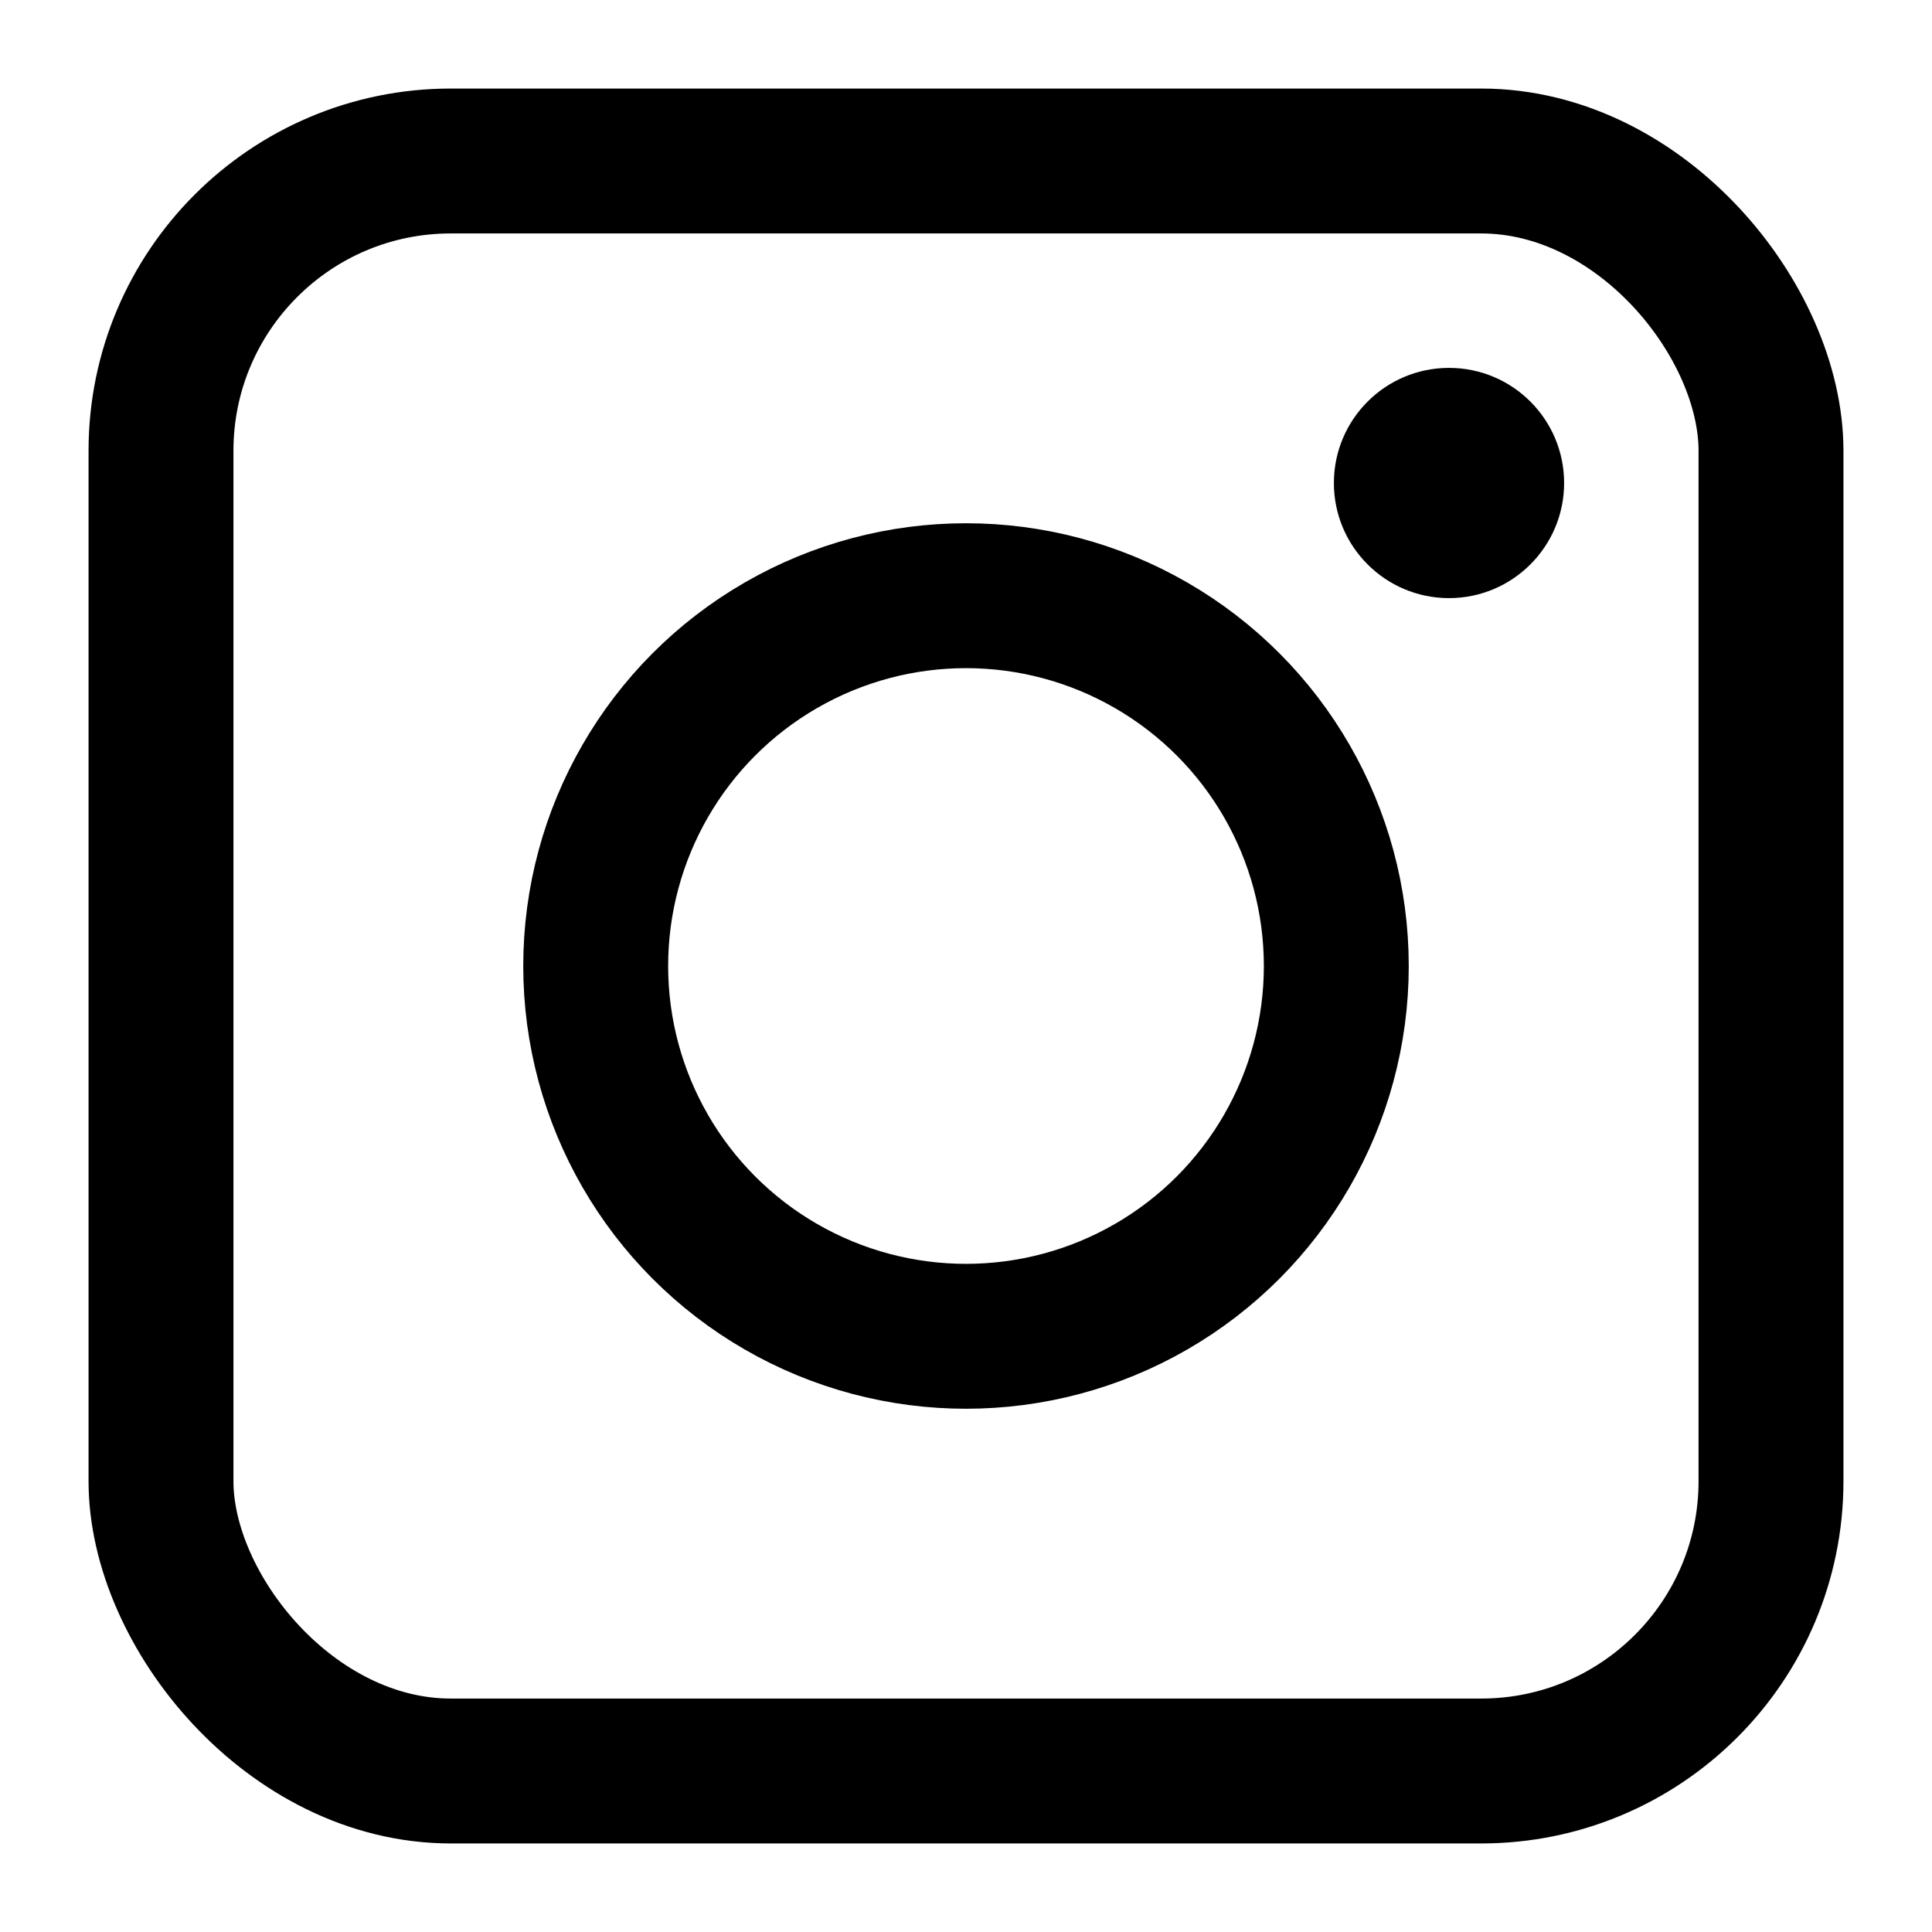
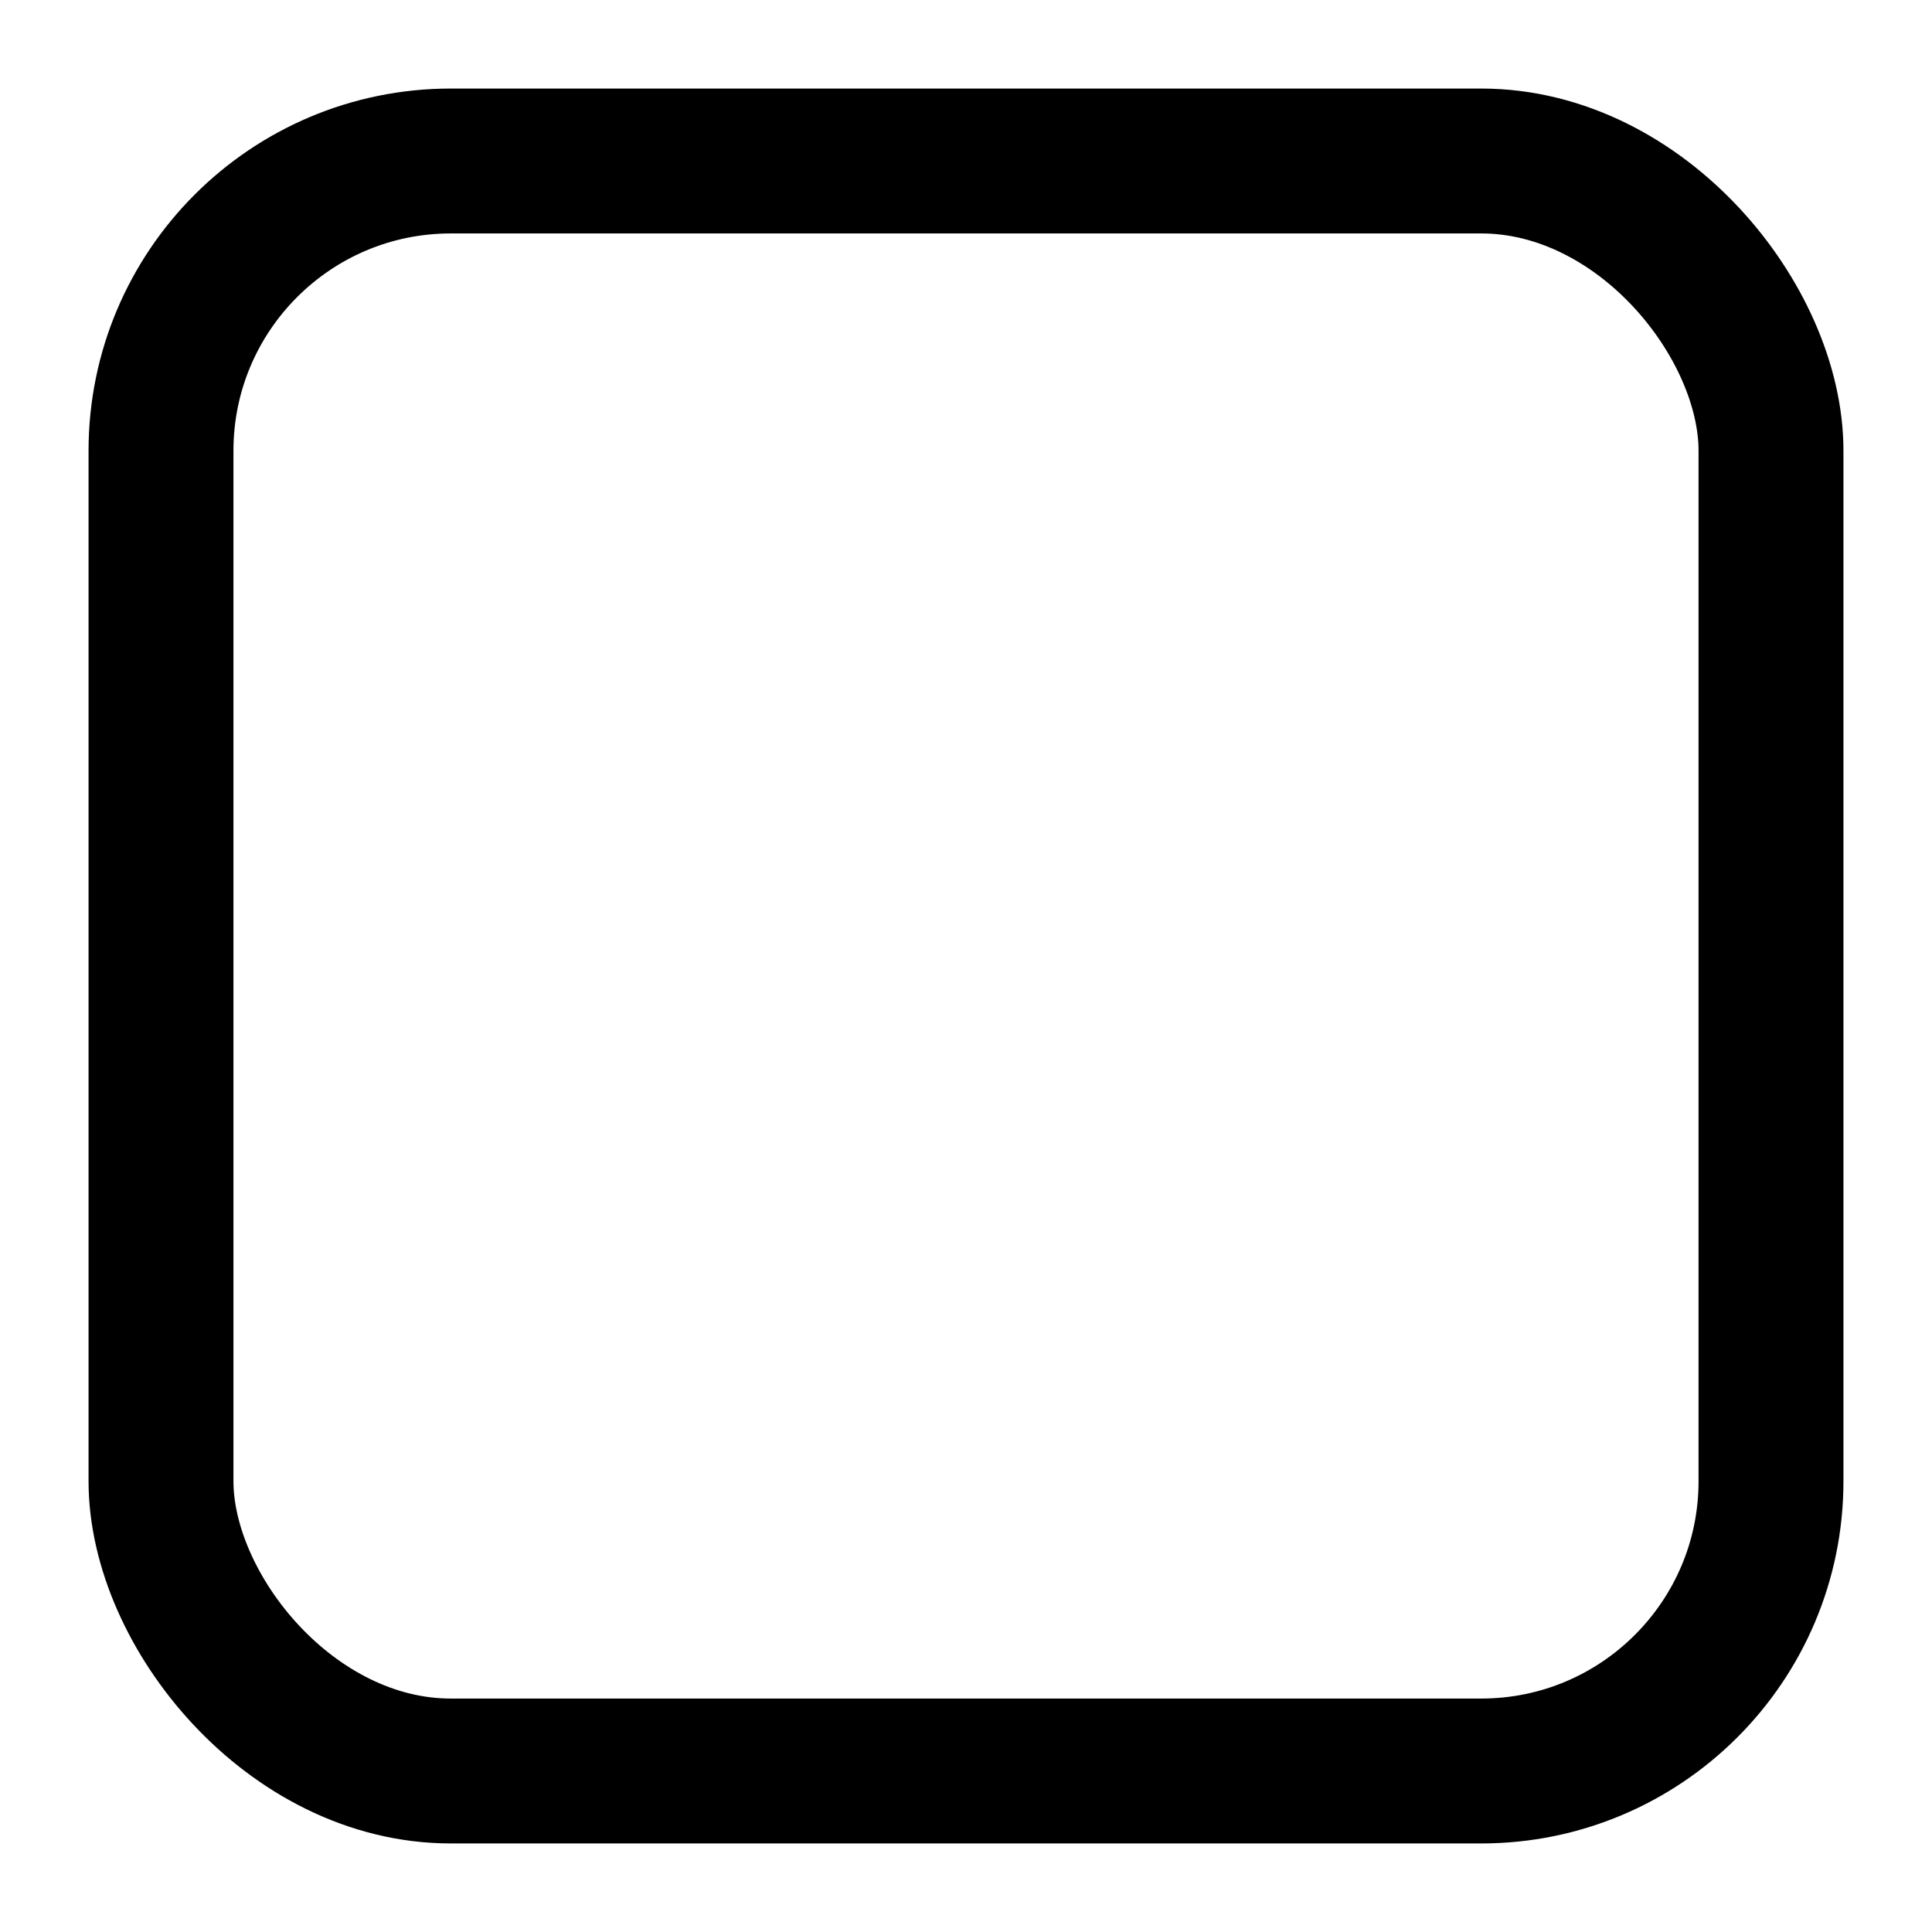
<svg xmlns="http://www.w3.org/2000/svg" viewBox="0 0 24 24">
  <defs>
    <style>.cls-1{fill:none;stroke:#000;stroke-miterlimit:10;stroke-width:1.8px;}.cls-2{fill:#000;}</style>
  </defs>
  <rect class="cls-1" x="2" y="2" width="20" height="20" rx="3.6" />
-   <circle class="cls-1" cx="12" cy="12" r="4.6" />
-   <circle class="cls-2" cx="18" cy="6" r="1.43" />
</svg>